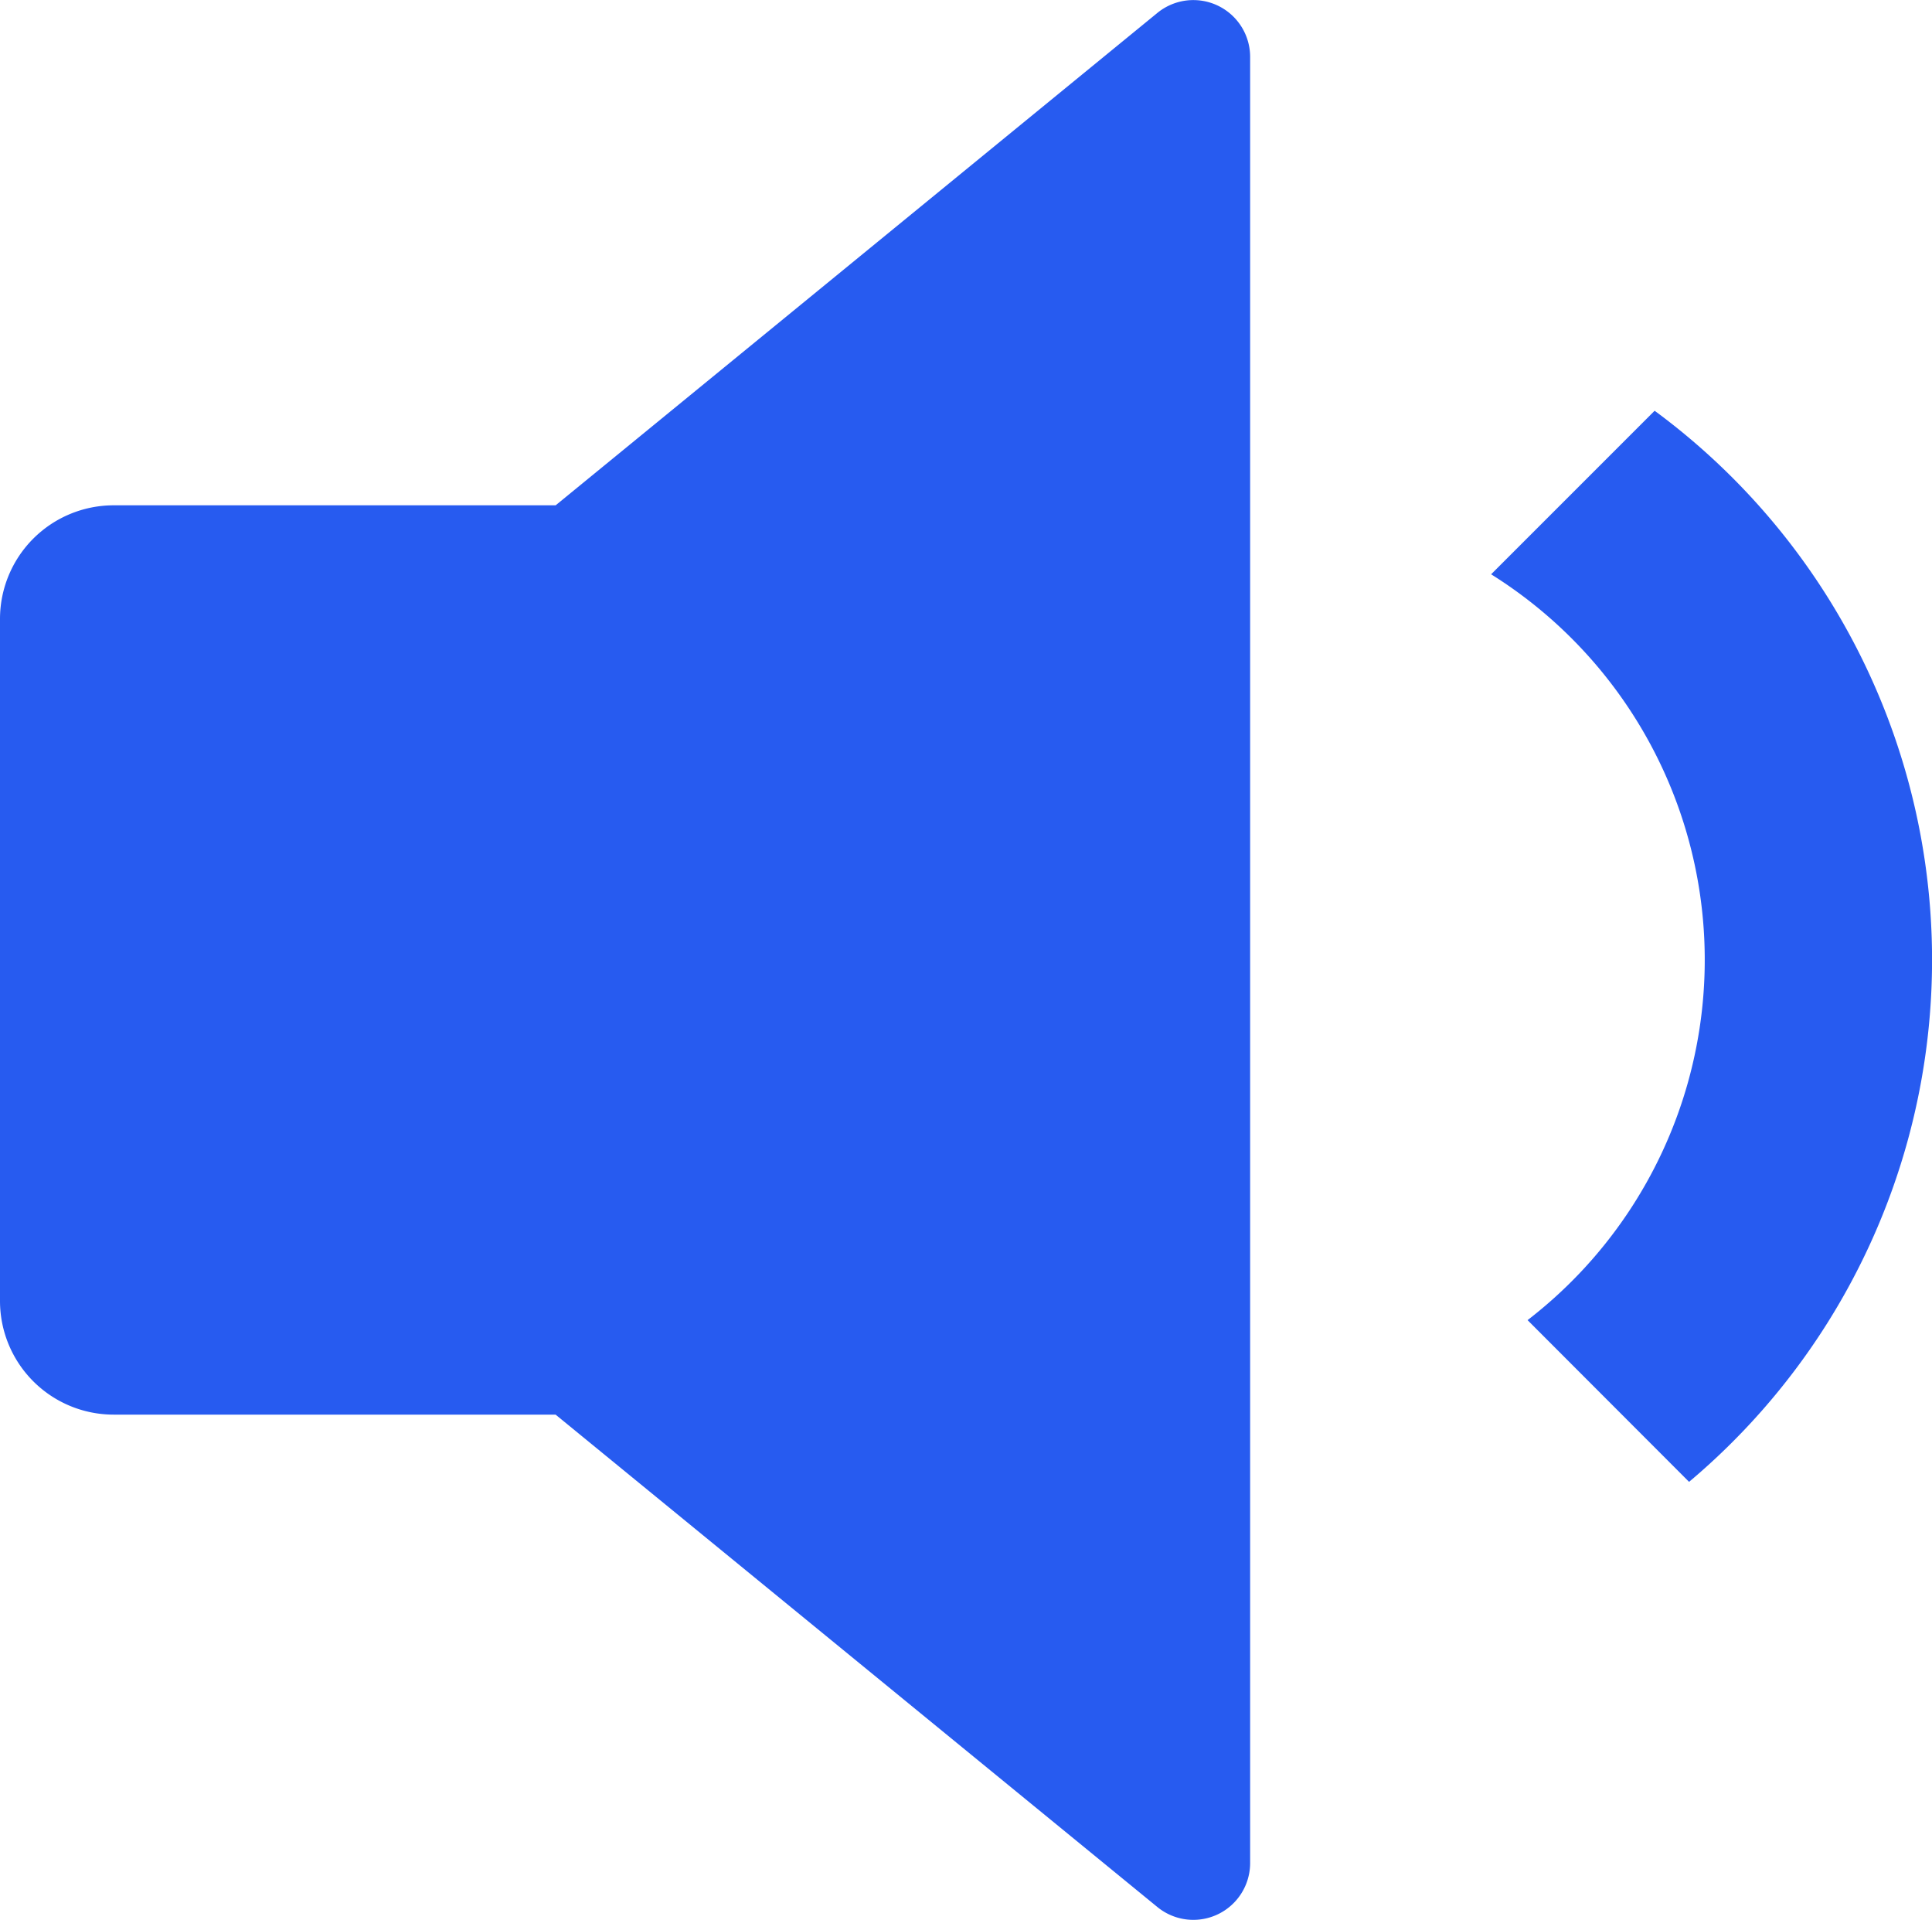
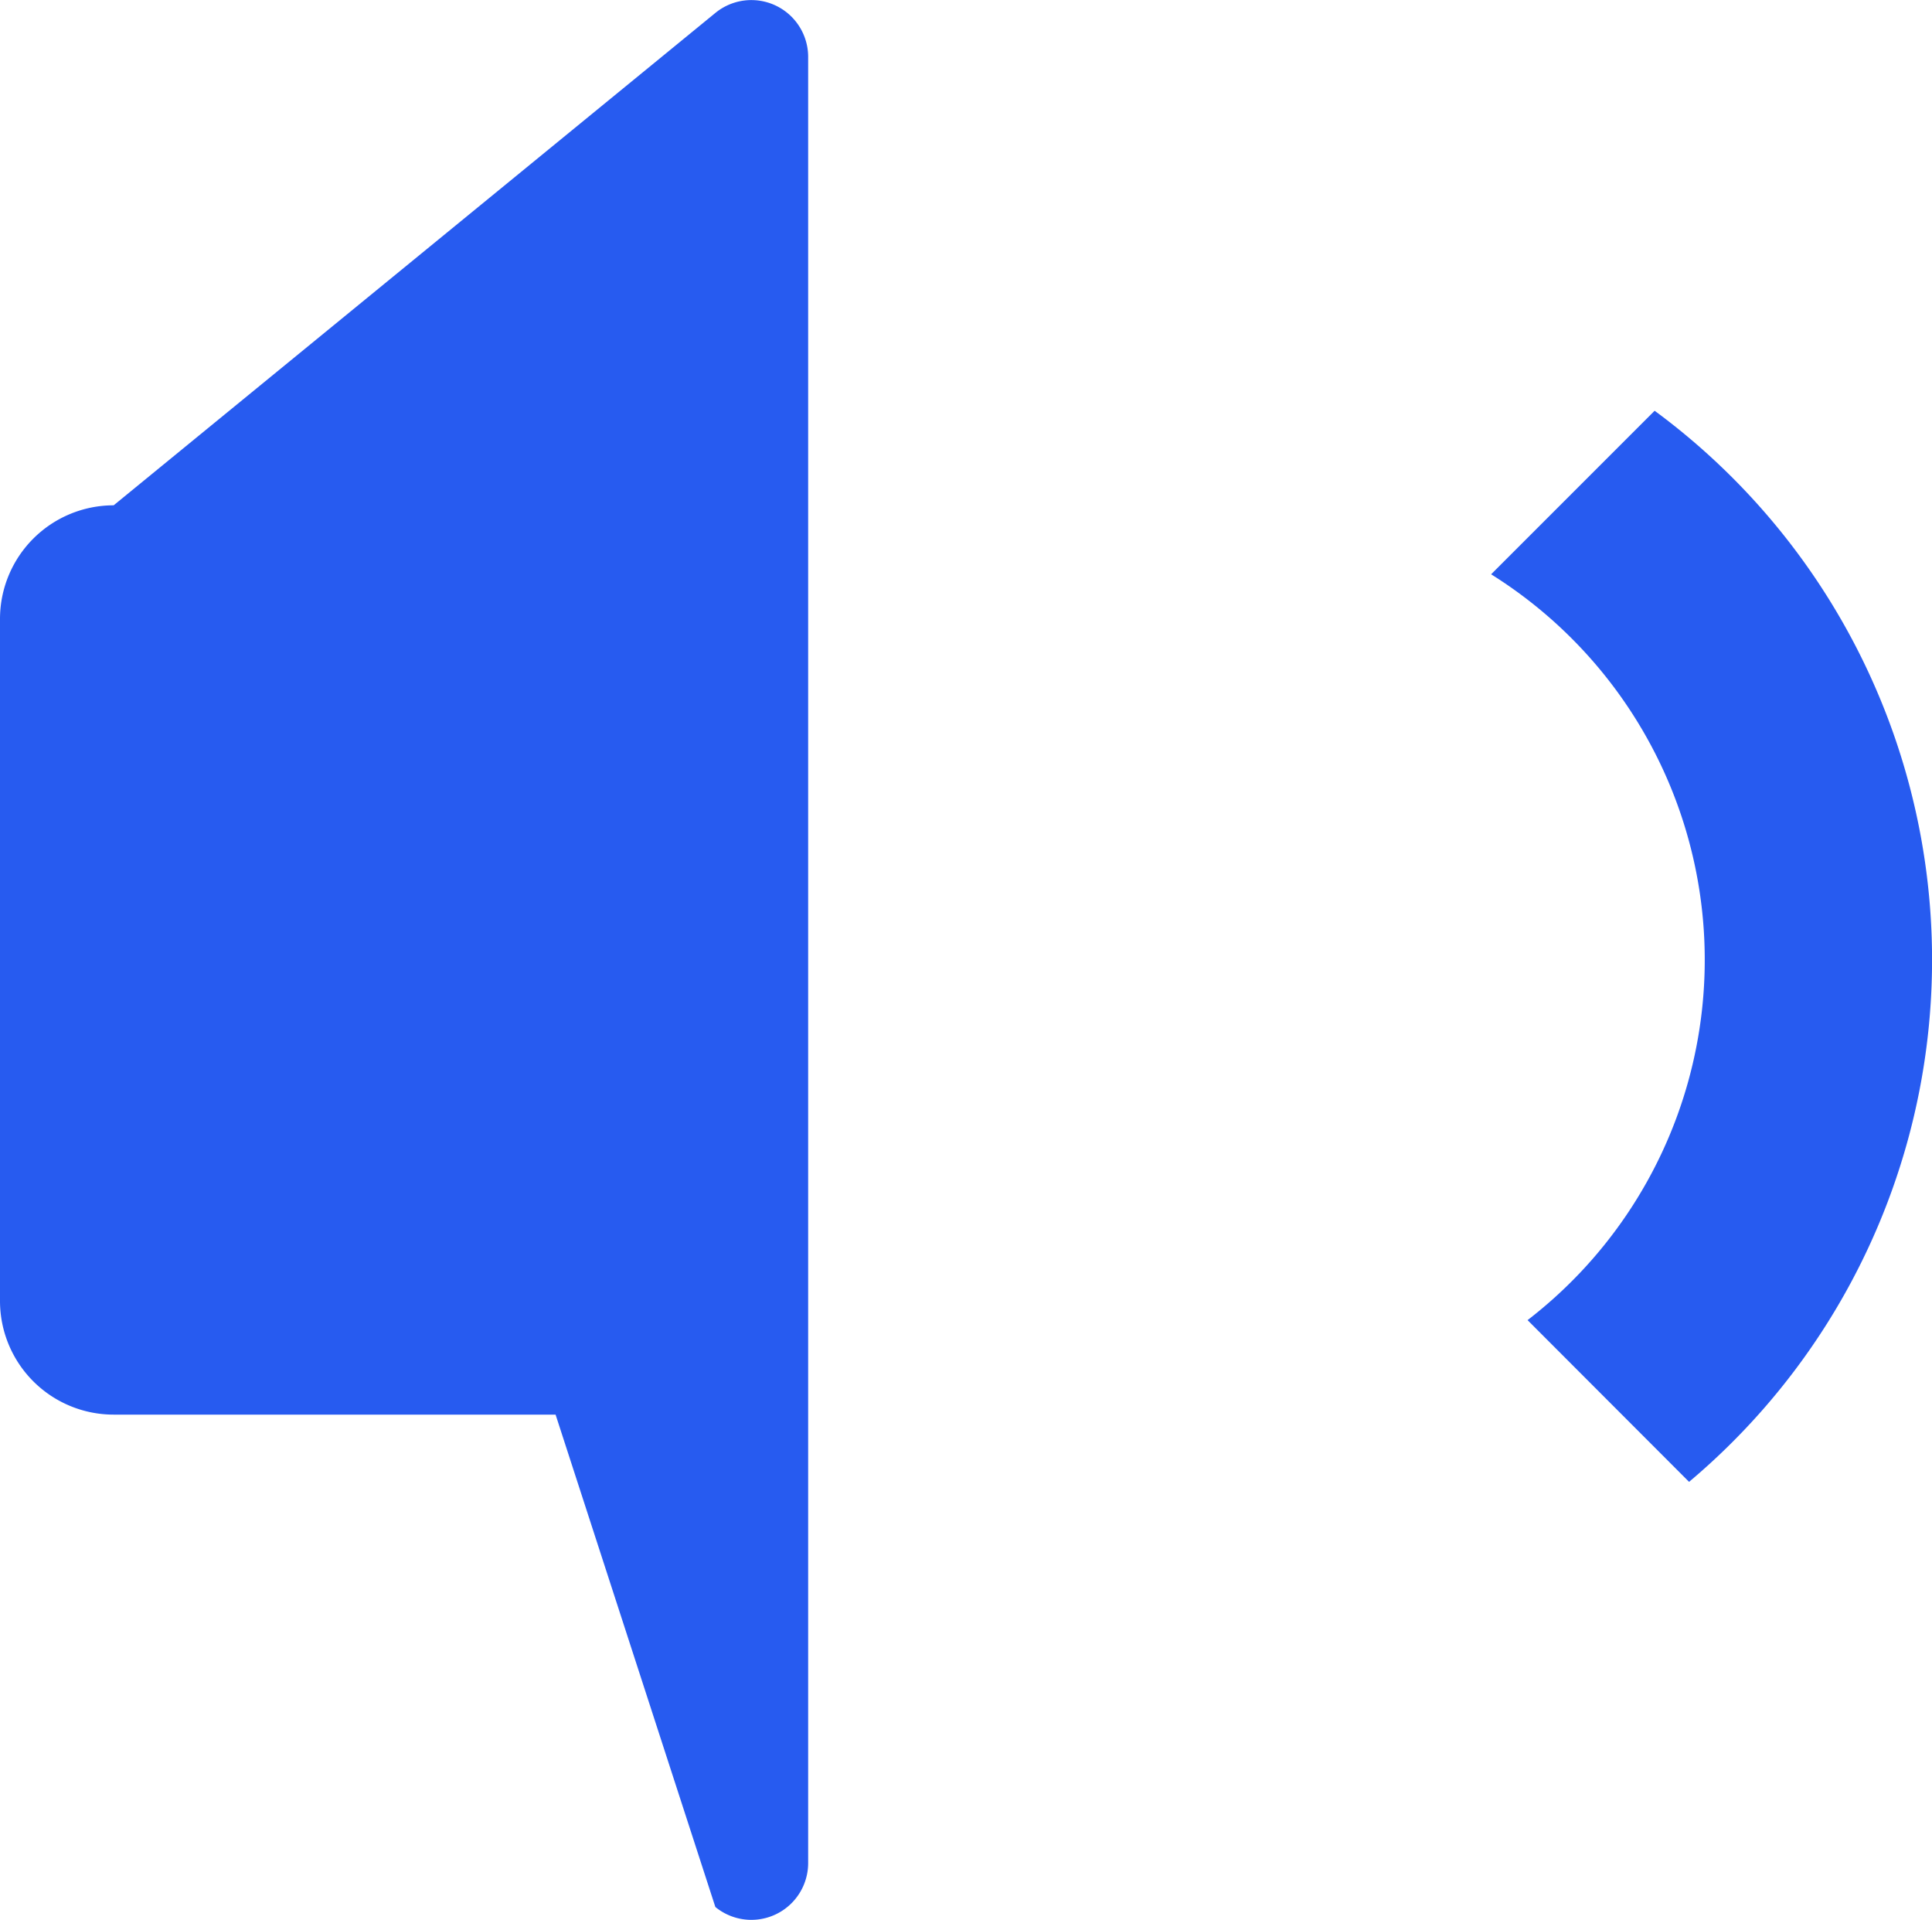
<svg xmlns="http://www.w3.org/2000/svg" width="30" height="29.806" viewBox="0 0 30 29.806">
-   <path id="Path_10411" data-name="Path 10411" d="M12.627,25.517H5.765A1.765,1.765,0,0,1,4,23.752V13.164A1.765,1.765,0,0,1,5.765,11.4h6.863l9.343-7.644a.882.882,0,0,1,1.441.683V32.478a.882.882,0,0,1-1.441.683Zm17.6,1.043L27.72,24.05a7.06,7.06,0,0,0-.566-11.579l2.539-2.539a10.589,10.589,0,0,1,.537,16.627Z" transform="translate(-4 -3.555)" fill="#275bf0" />
+   <path id="Path_10411" data-name="Path 10411" d="M12.627,25.517H5.765A1.765,1.765,0,0,1,4,23.752V13.164A1.765,1.765,0,0,1,5.765,11.4l9.343-7.644a.882.882,0,0,1,1.441.683V32.478a.882.882,0,0,1-1.441.683Zm17.6,1.043L27.72,24.05a7.06,7.06,0,0,0-.566-11.579l2.539-2.539a10.589,10.589,0,0,1,.537,16.627Z" transform="translate(-4 -3.555)" fill="#275bf0" />
</svg>